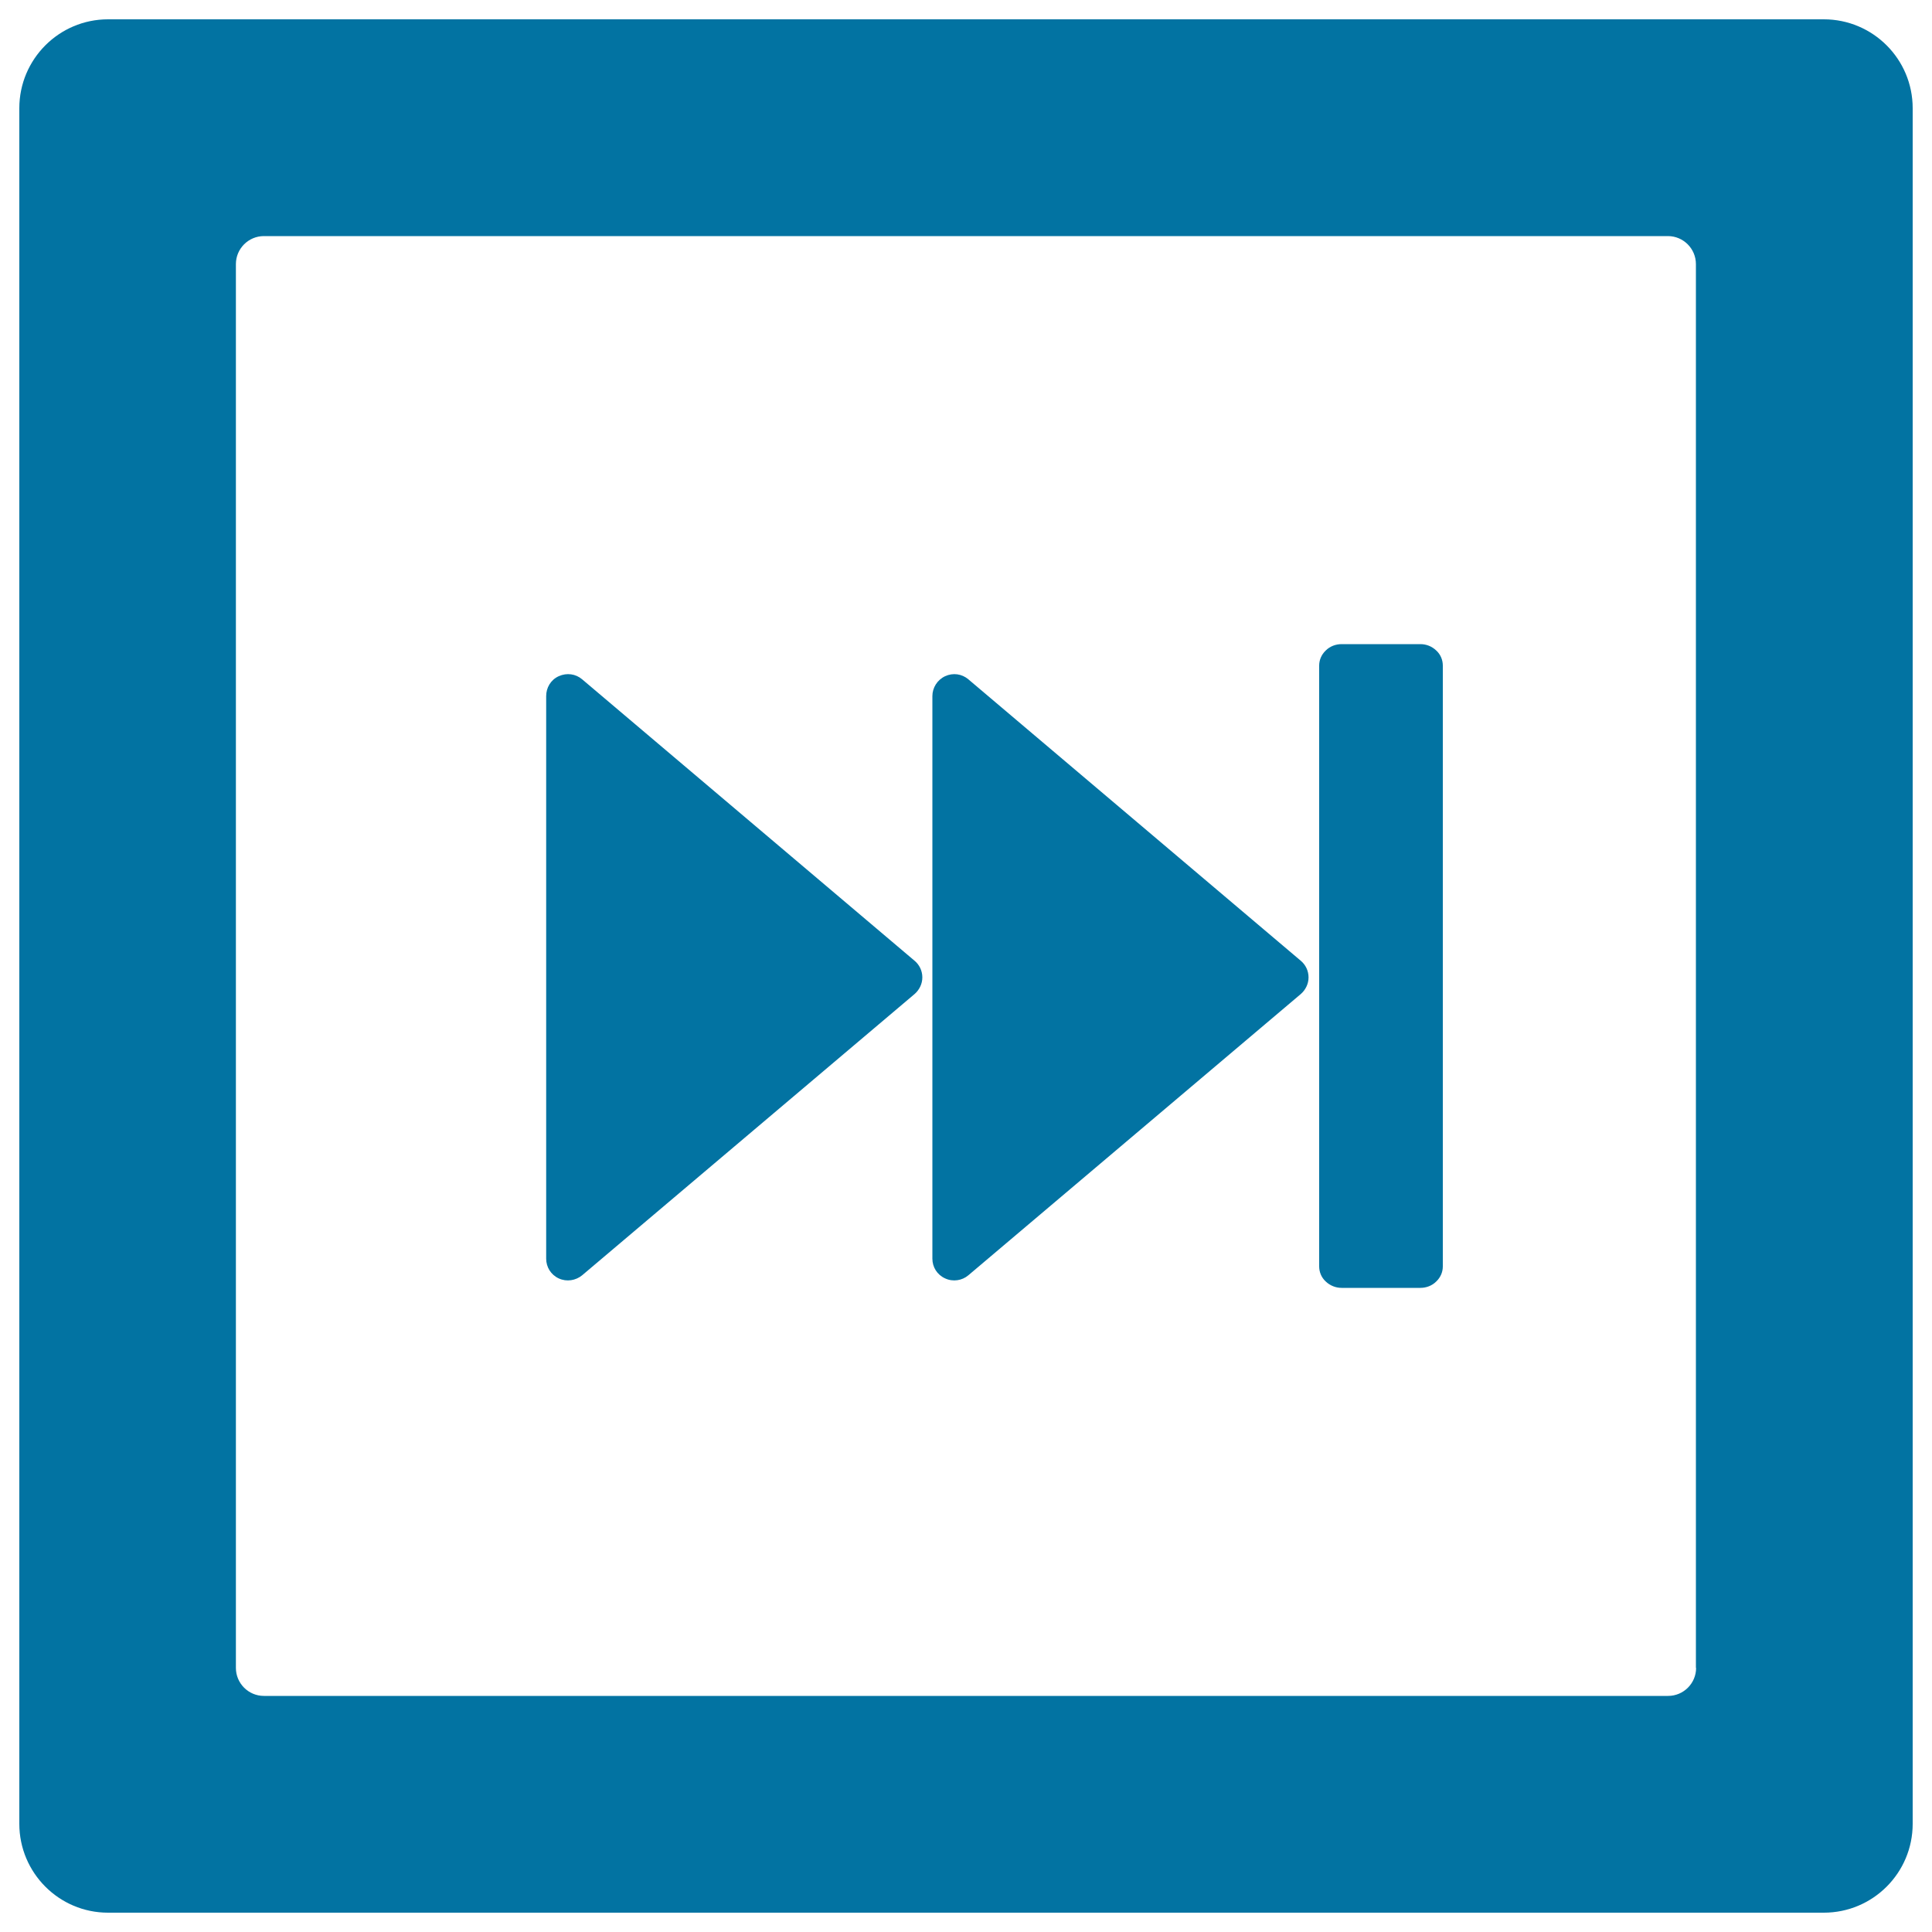
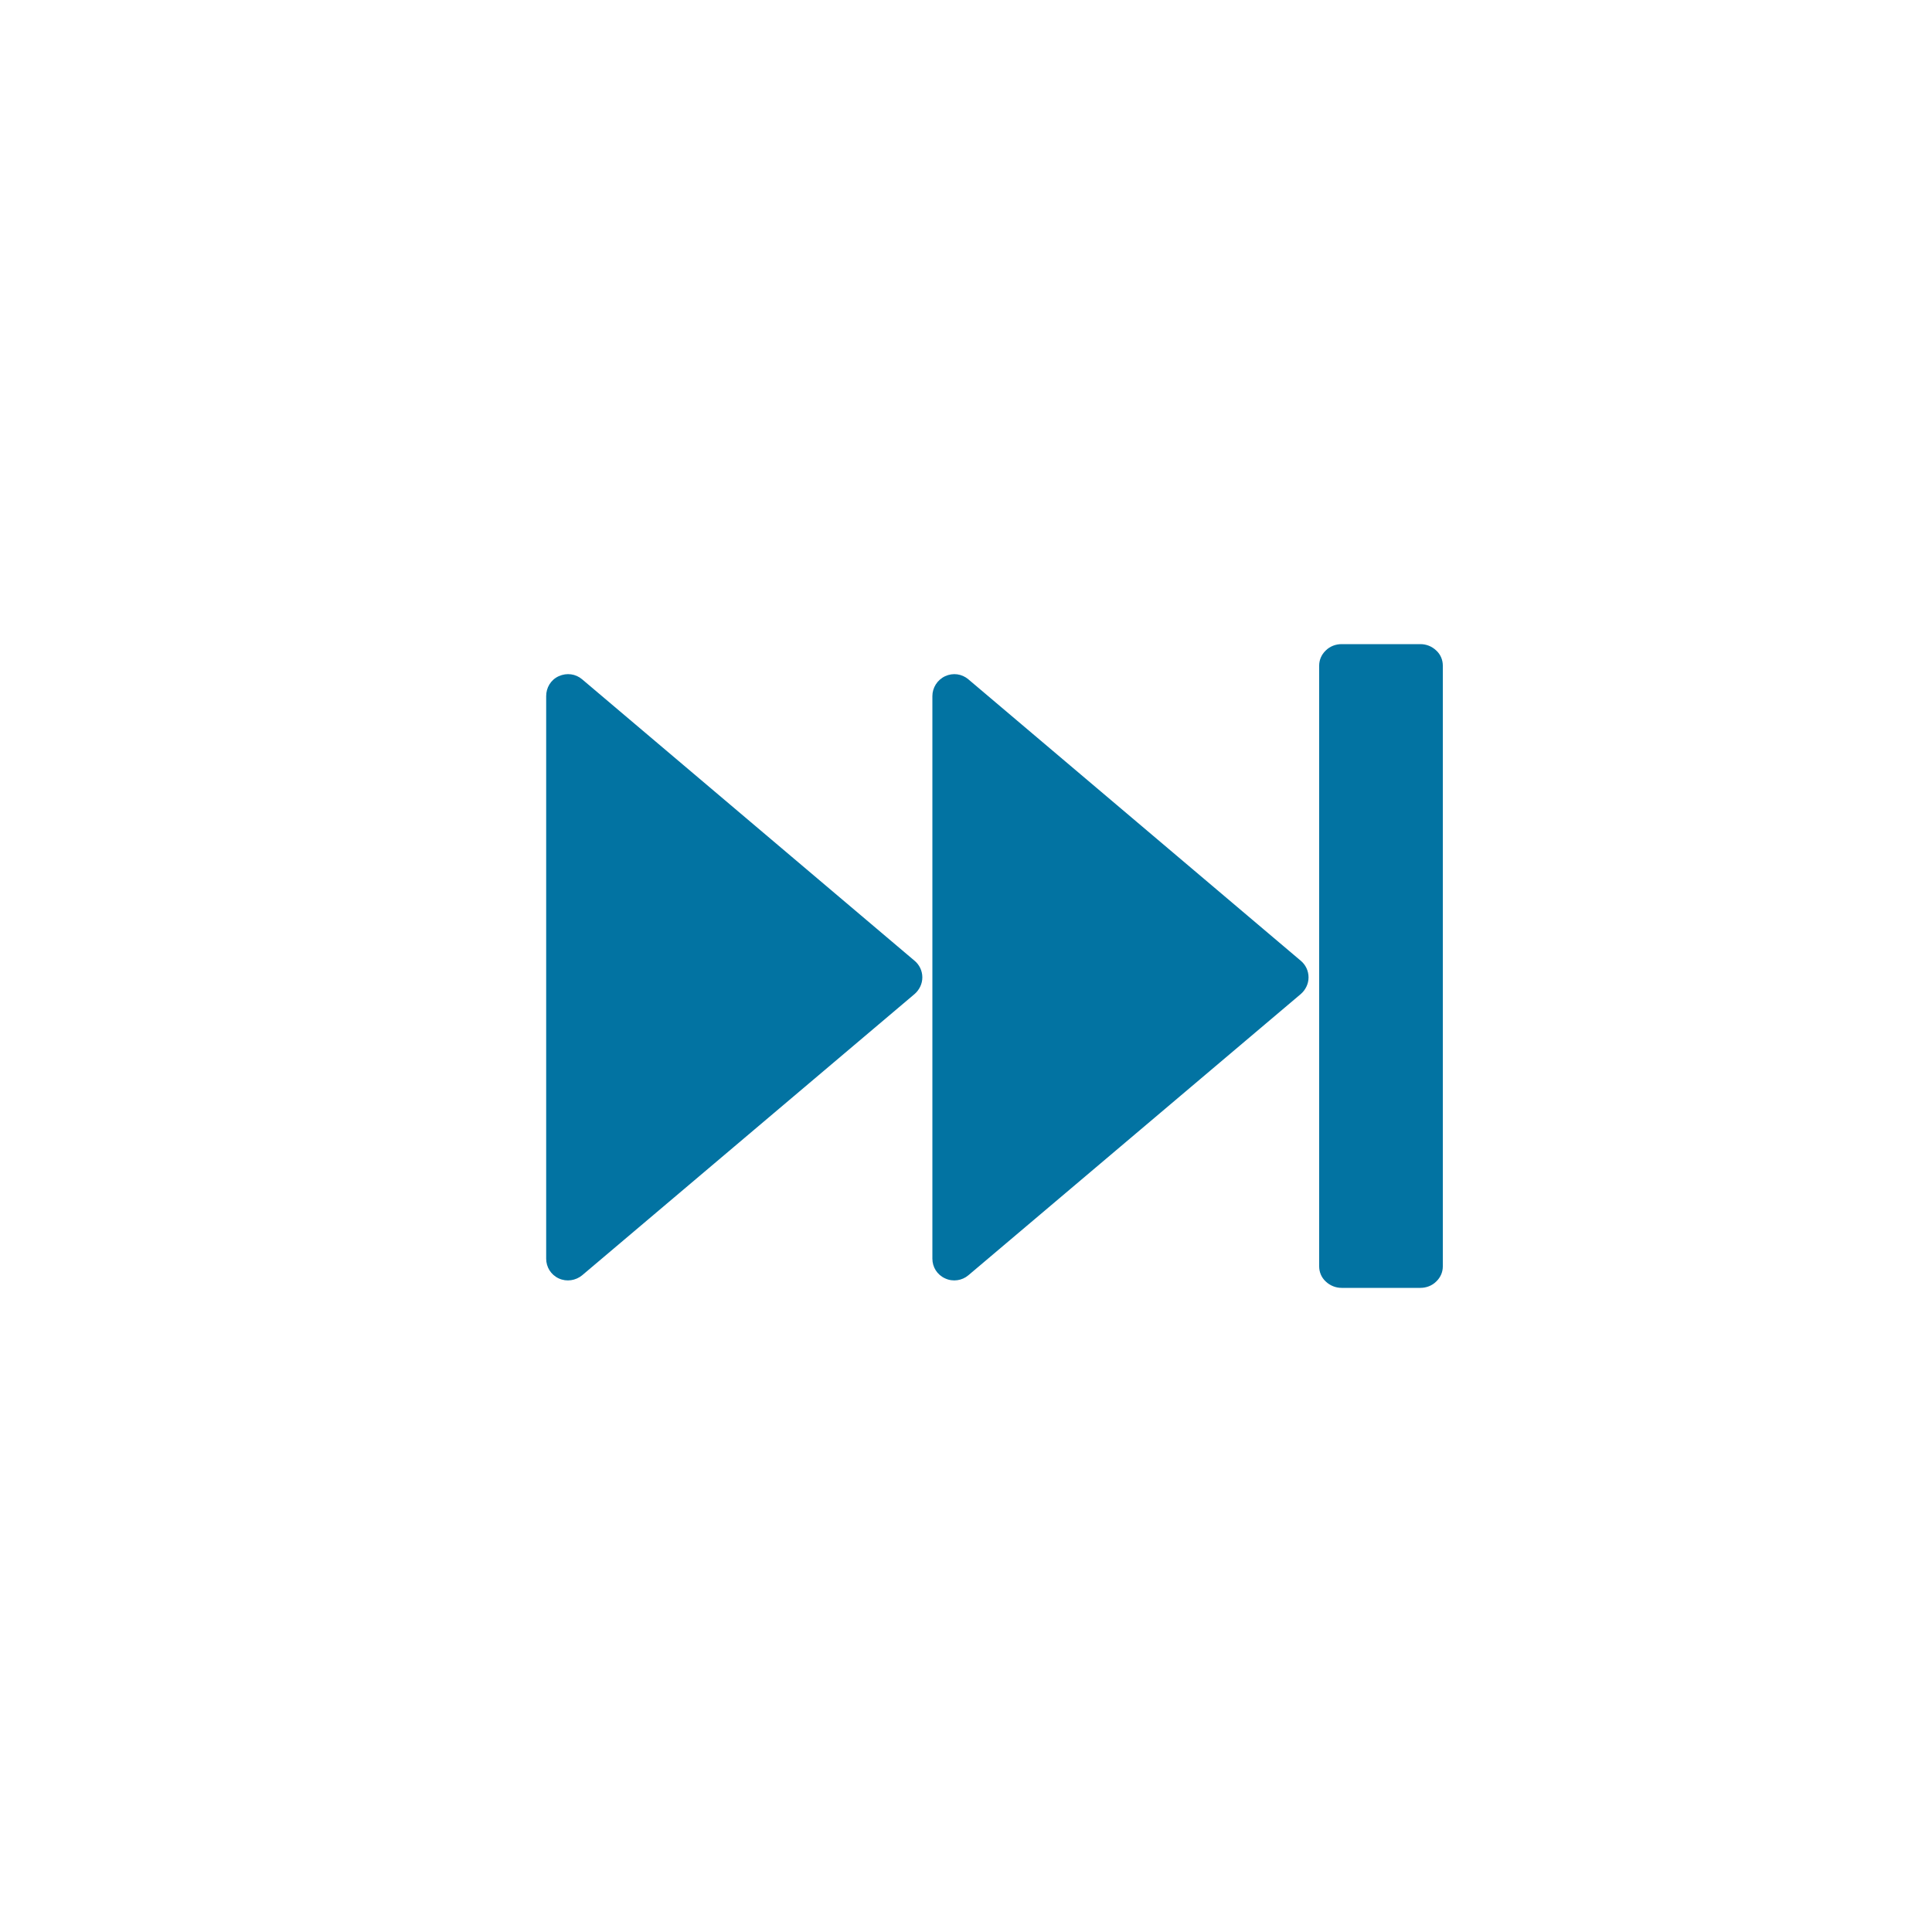
<svg xmlns="http://www.w3.org/2000/svg" viewBox="0 0 1000 1000" style="fill:#0273a2">
  <title>Fast Forward SVG icon</title>
-   <path d="M990,56c0-25.4-20.6-46-46-46H55.9C30.6,10,10,30.6,10,56v888c0,25.4,20.6,46,45.9,46H944c25.4,0,46-20.6,46-46V56L990,56z M877.9,863.3c0,8-6.5,14.5-14.5,14.5H136.6c-8,0-14.5-6.5-14.5-14.5V136.7c0-8,6.5-14.5,14.5-14.5h726.7c8,0,14.5,6.5,14.5,14.5V863.3L877.9,863.3z" />
  <path d="M682.8,472.5v33.3v149.7c0,2.8,1.1,5.7,3.4,7.8c2.3,2.2,5.3,3.3,8.2,3.3h40.8c3,0,6-1.1,8.2-3.3c2.3-2.2,3.4-5,3.4-7.8V344.5c0-2.8-1.1-5.7-3.4-7.8c-2.3-2.2-5.2-3.3-8.2-3.3h-40.8c-3,0-6,1.1-8.2,3.3c-2.3,2.2-3.4,5-3.4,7.8V472.5z" />
  <path d="M473.4,514.5c2.4-2.1,4-5.2,4-8.6c0-3.5-1.6-6.6-4-8.6L301.3,351.6c-3.3-2.8-7.9-3.5-12.1-1.6s-6.5,6-6.5,10.3v291.2c0,4.3,2.4,8.3,6.5,10.2c4.1,1.9,8.8,1.1,12.1-1.6L473.4,514.5z" />
  <path d="M501.2,351.6c-3.3-2.8-7.9-3.5-12-1.6c-4.1,1.9-6.6,6-6.6,10.3v145.6v145.6c0,4.3,2.4,8.3,6.6,10.2c4.1,1.9,8.8,1.1,12-1.6l172.1-145.6c2.4-2.1,4-5.2,4-8.6c0-3.5-1.6-6.6-4-8.6L501.2,351.6z" />
</svg>